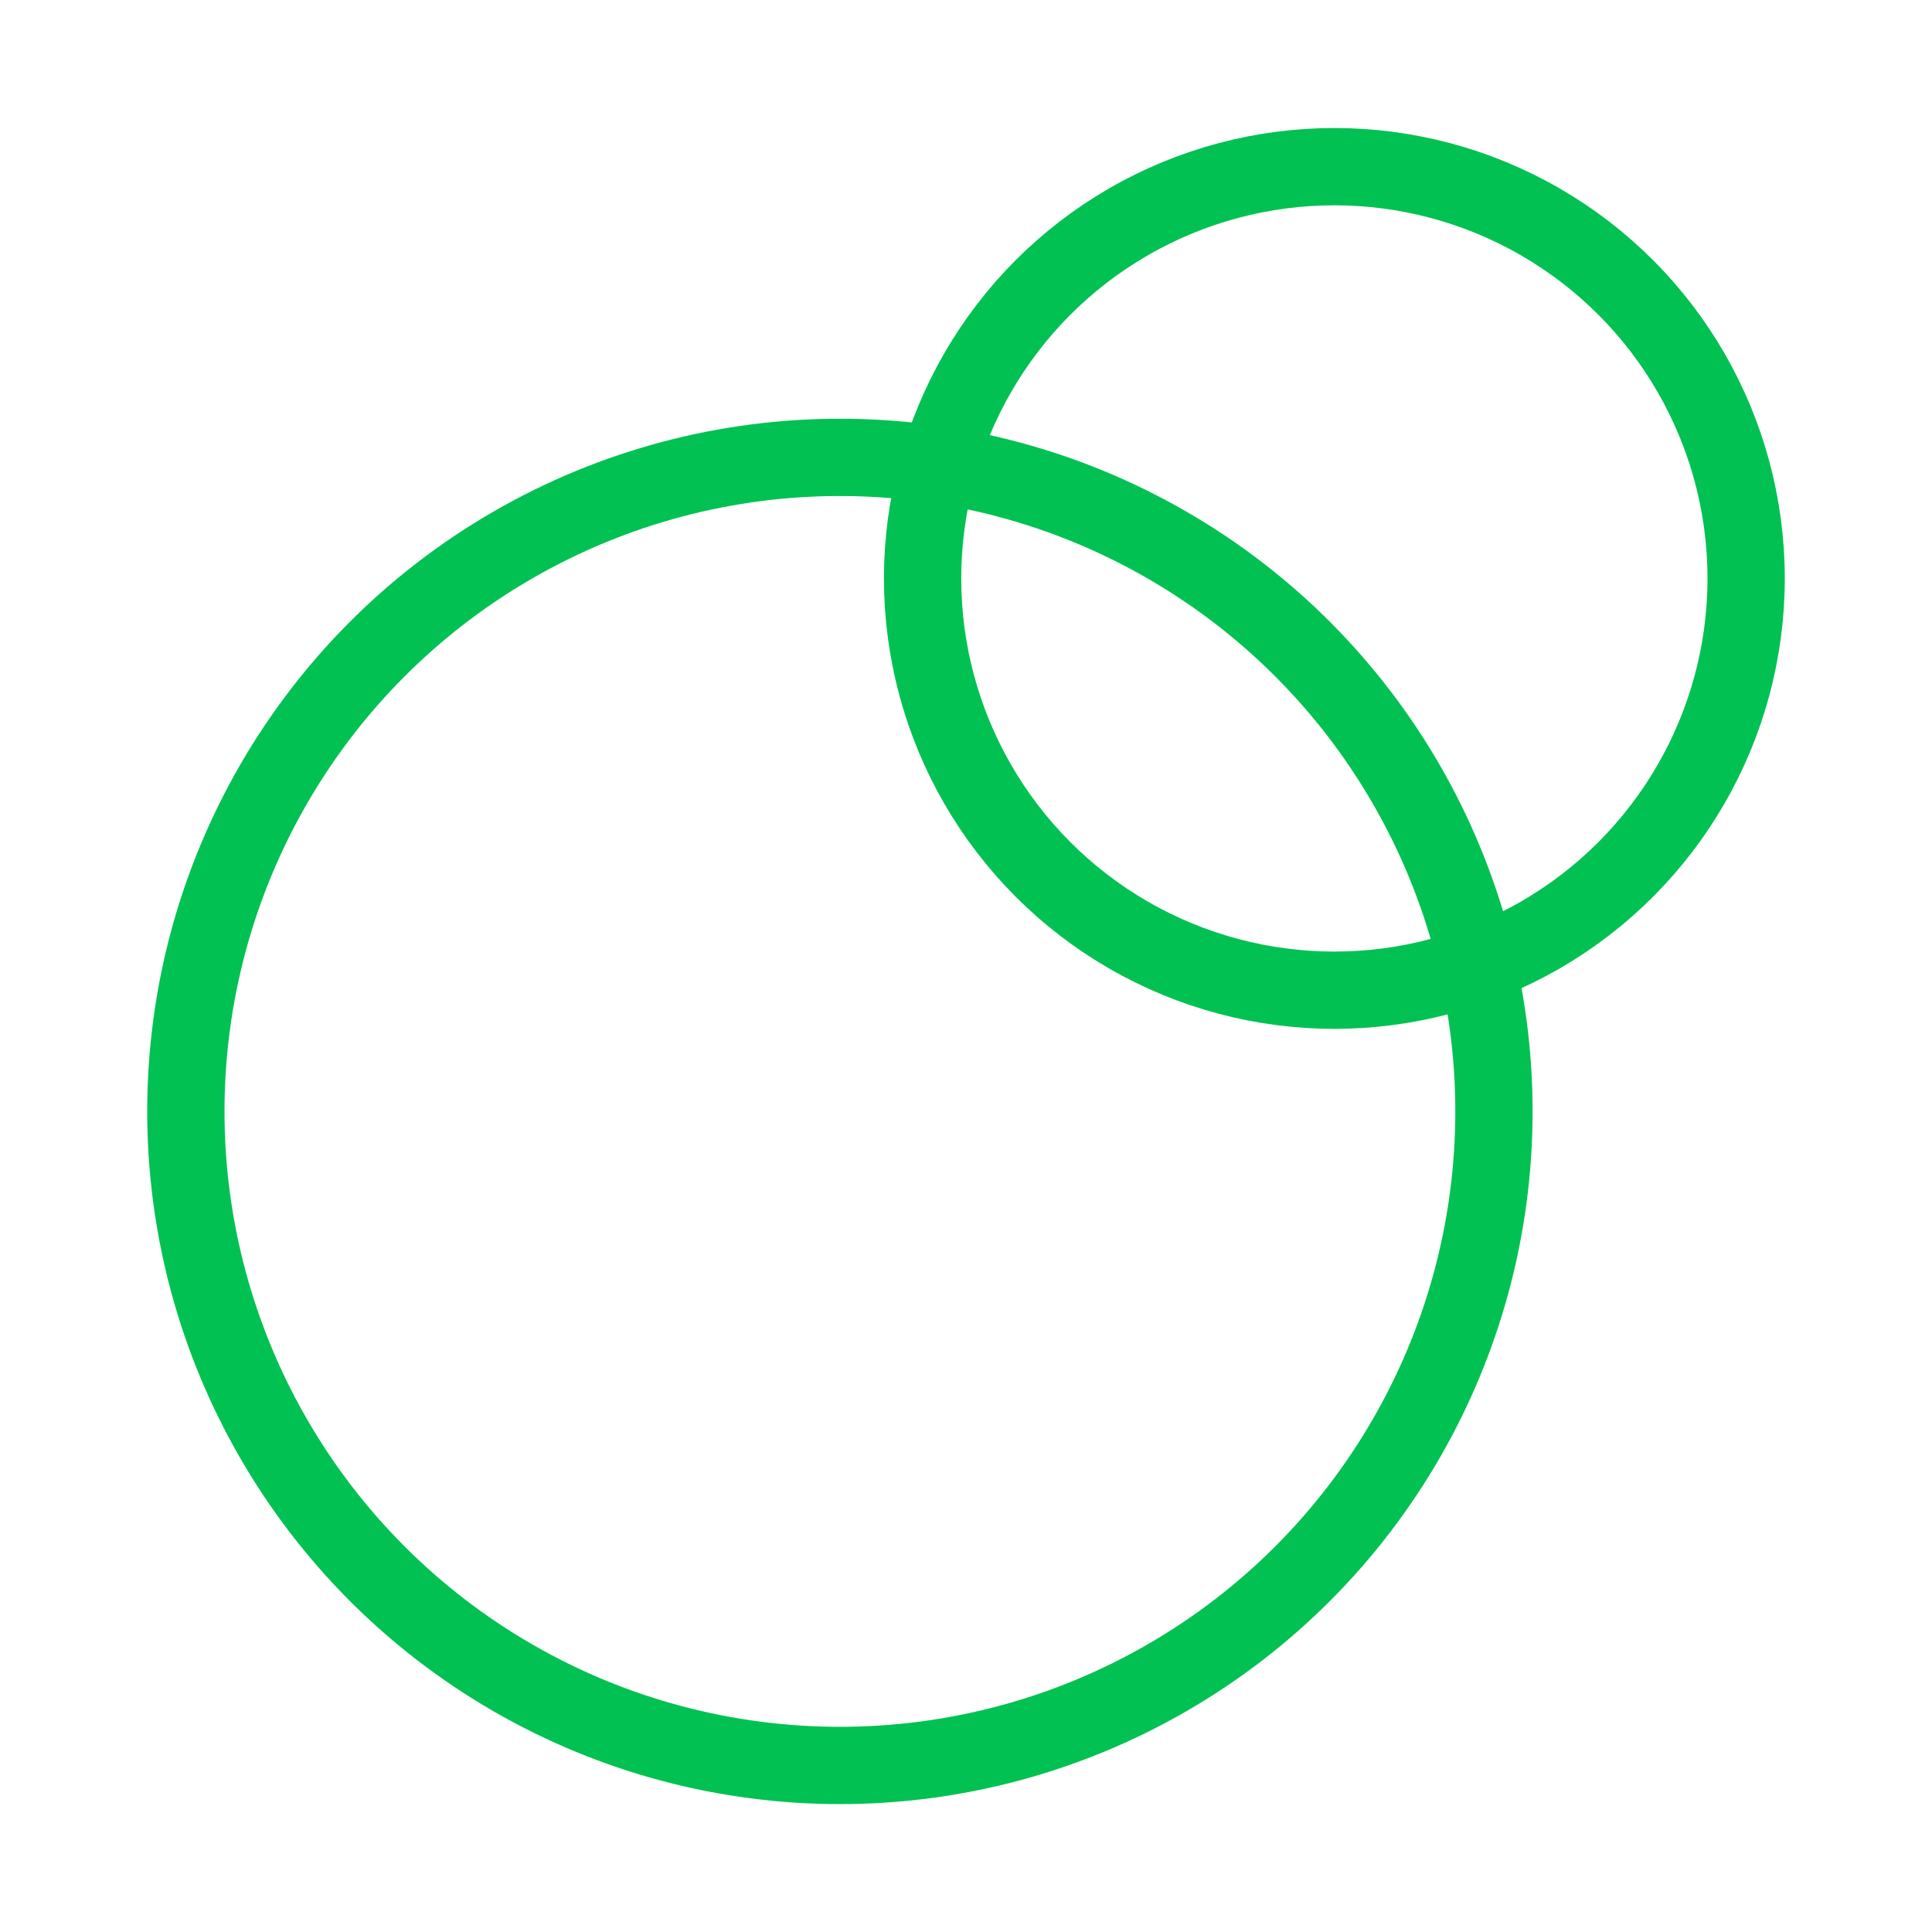
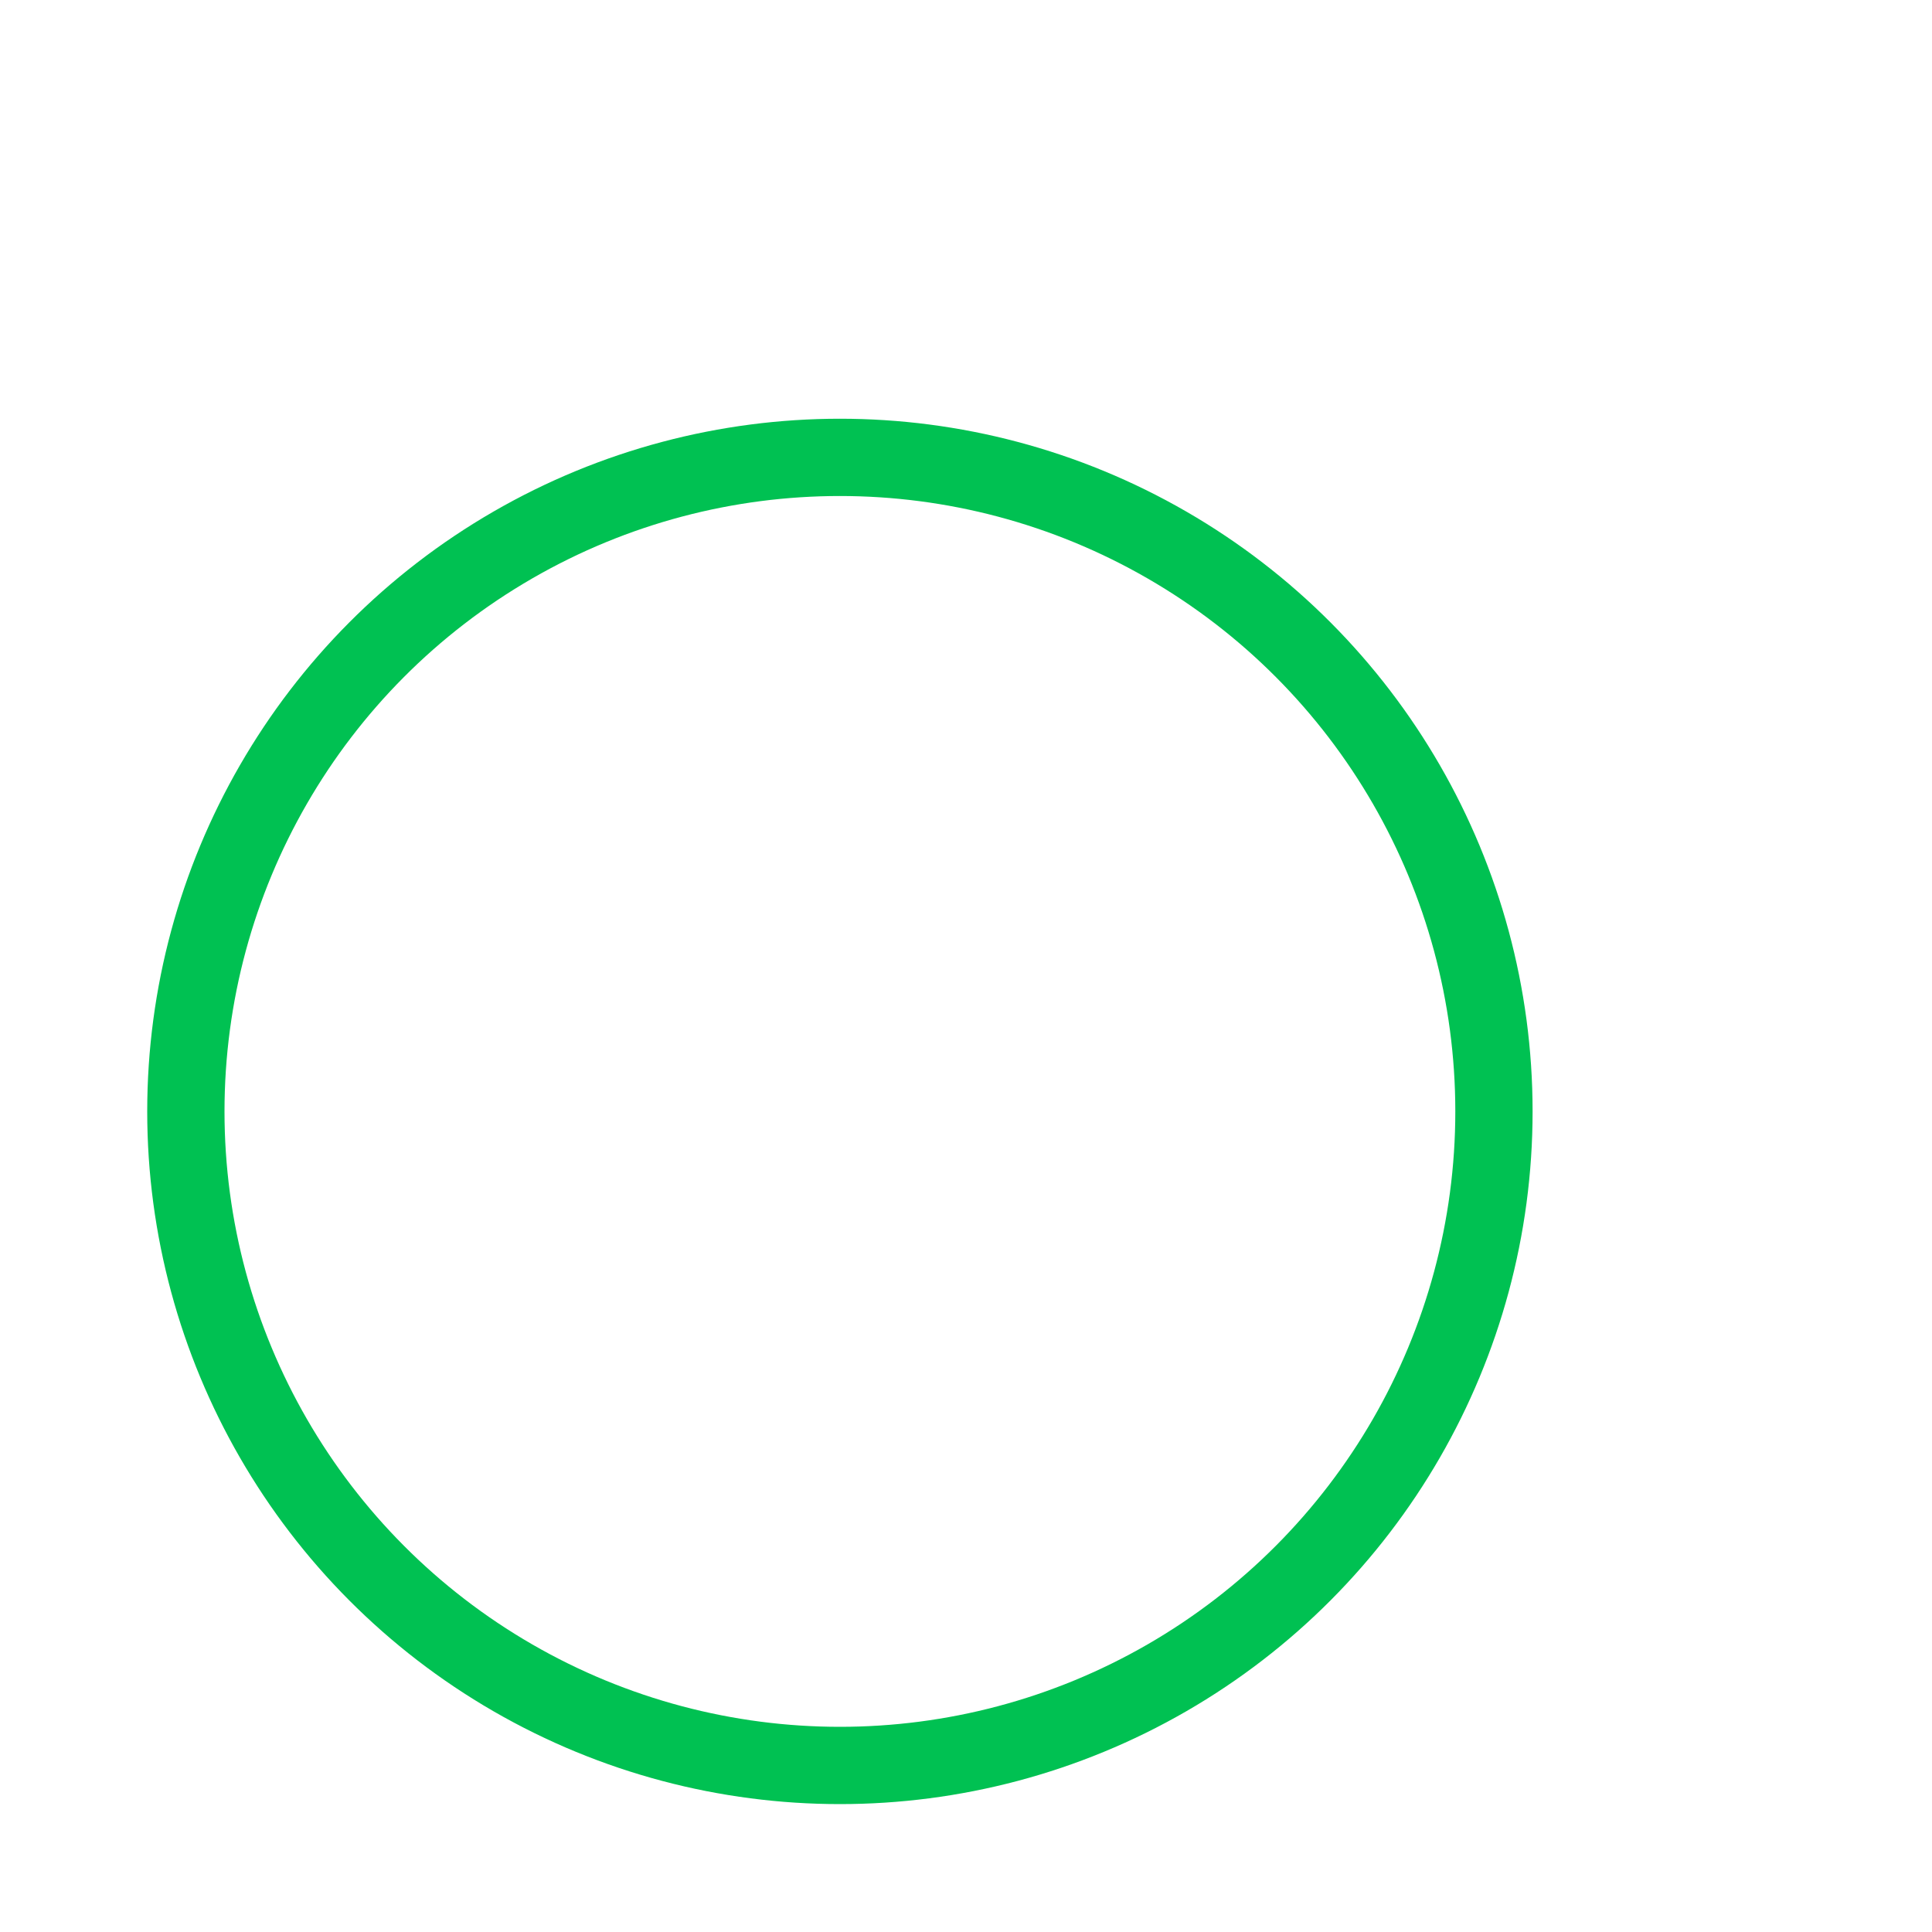
<svg xmlns="http://www.w3.org/2000/svg" id="Calque_1" data-name="Calque 1" width="150" height="150" viewBox="0 0 150 150">
  <circle cx="65.21" cy="86.29" r="50.78" style="fill: none; stroke: #00c152; stroke-miterlimit: 10; stroke-width: 6px;" />
-   <circle cx="103.6" cy="44.91" r="31.97" style="fill: none; stroke: #00c152; stroke-miterlimit: 10; stroke-width: 6px;" />
</svg>